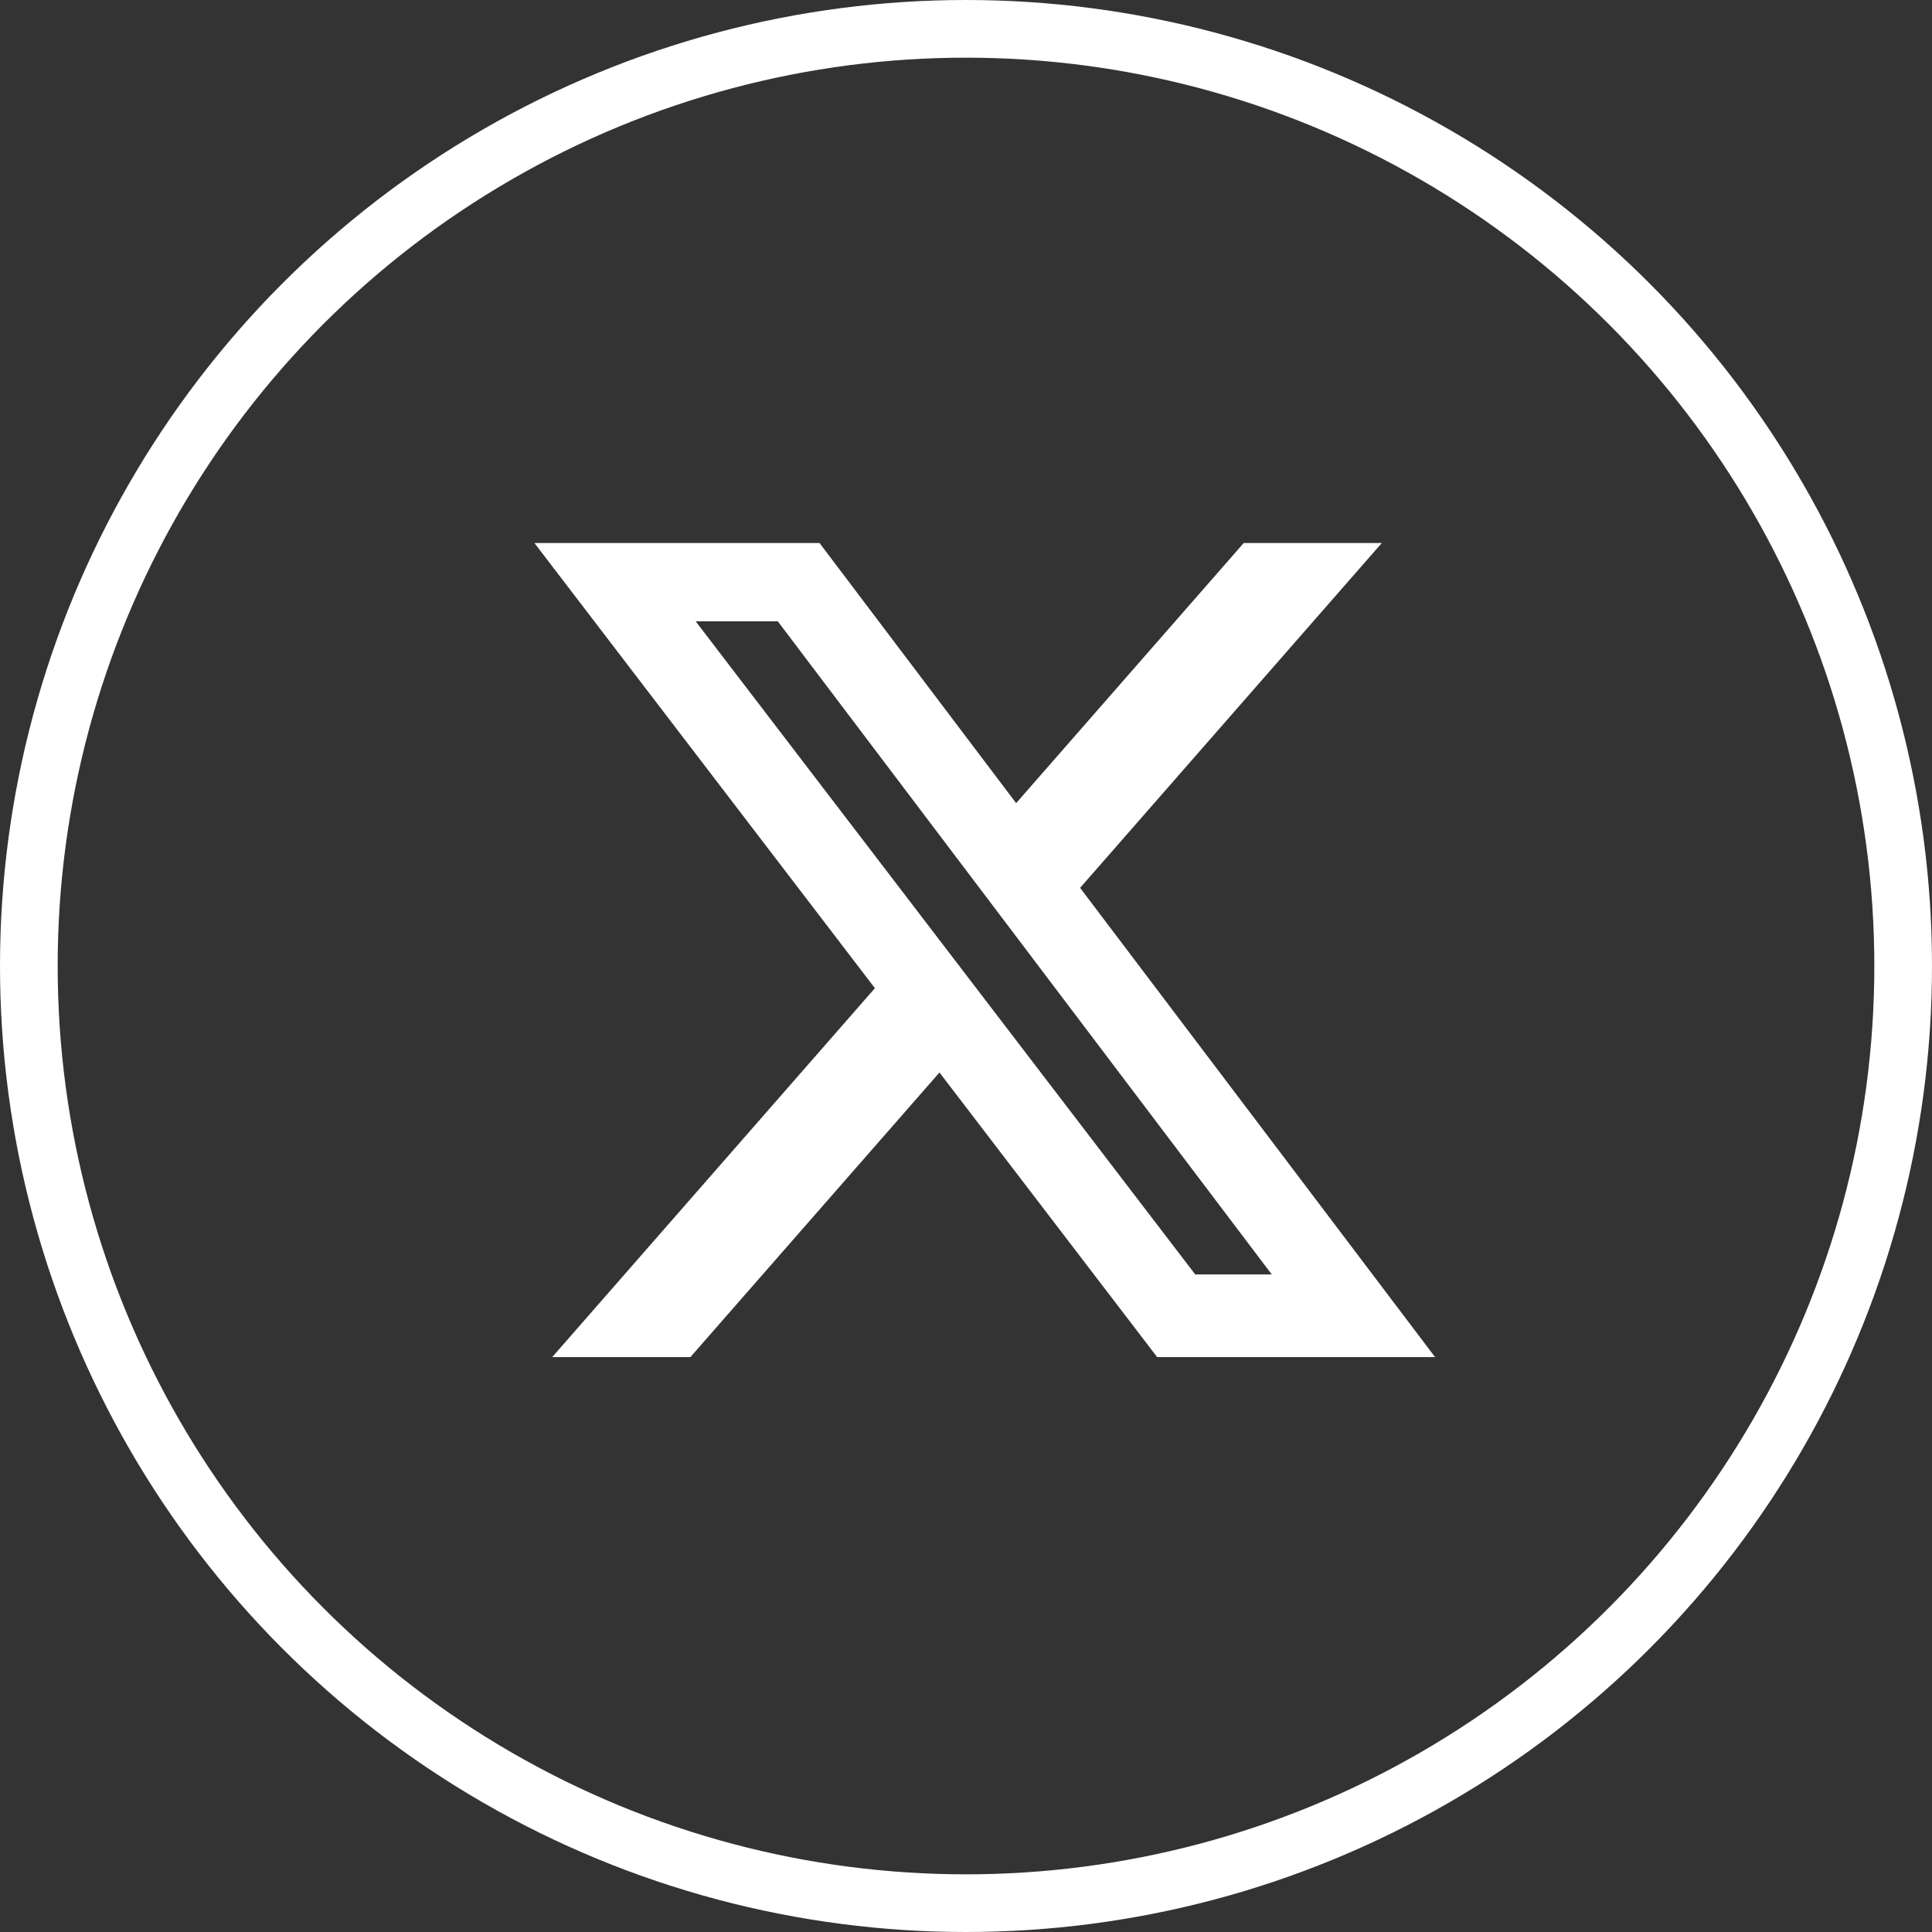
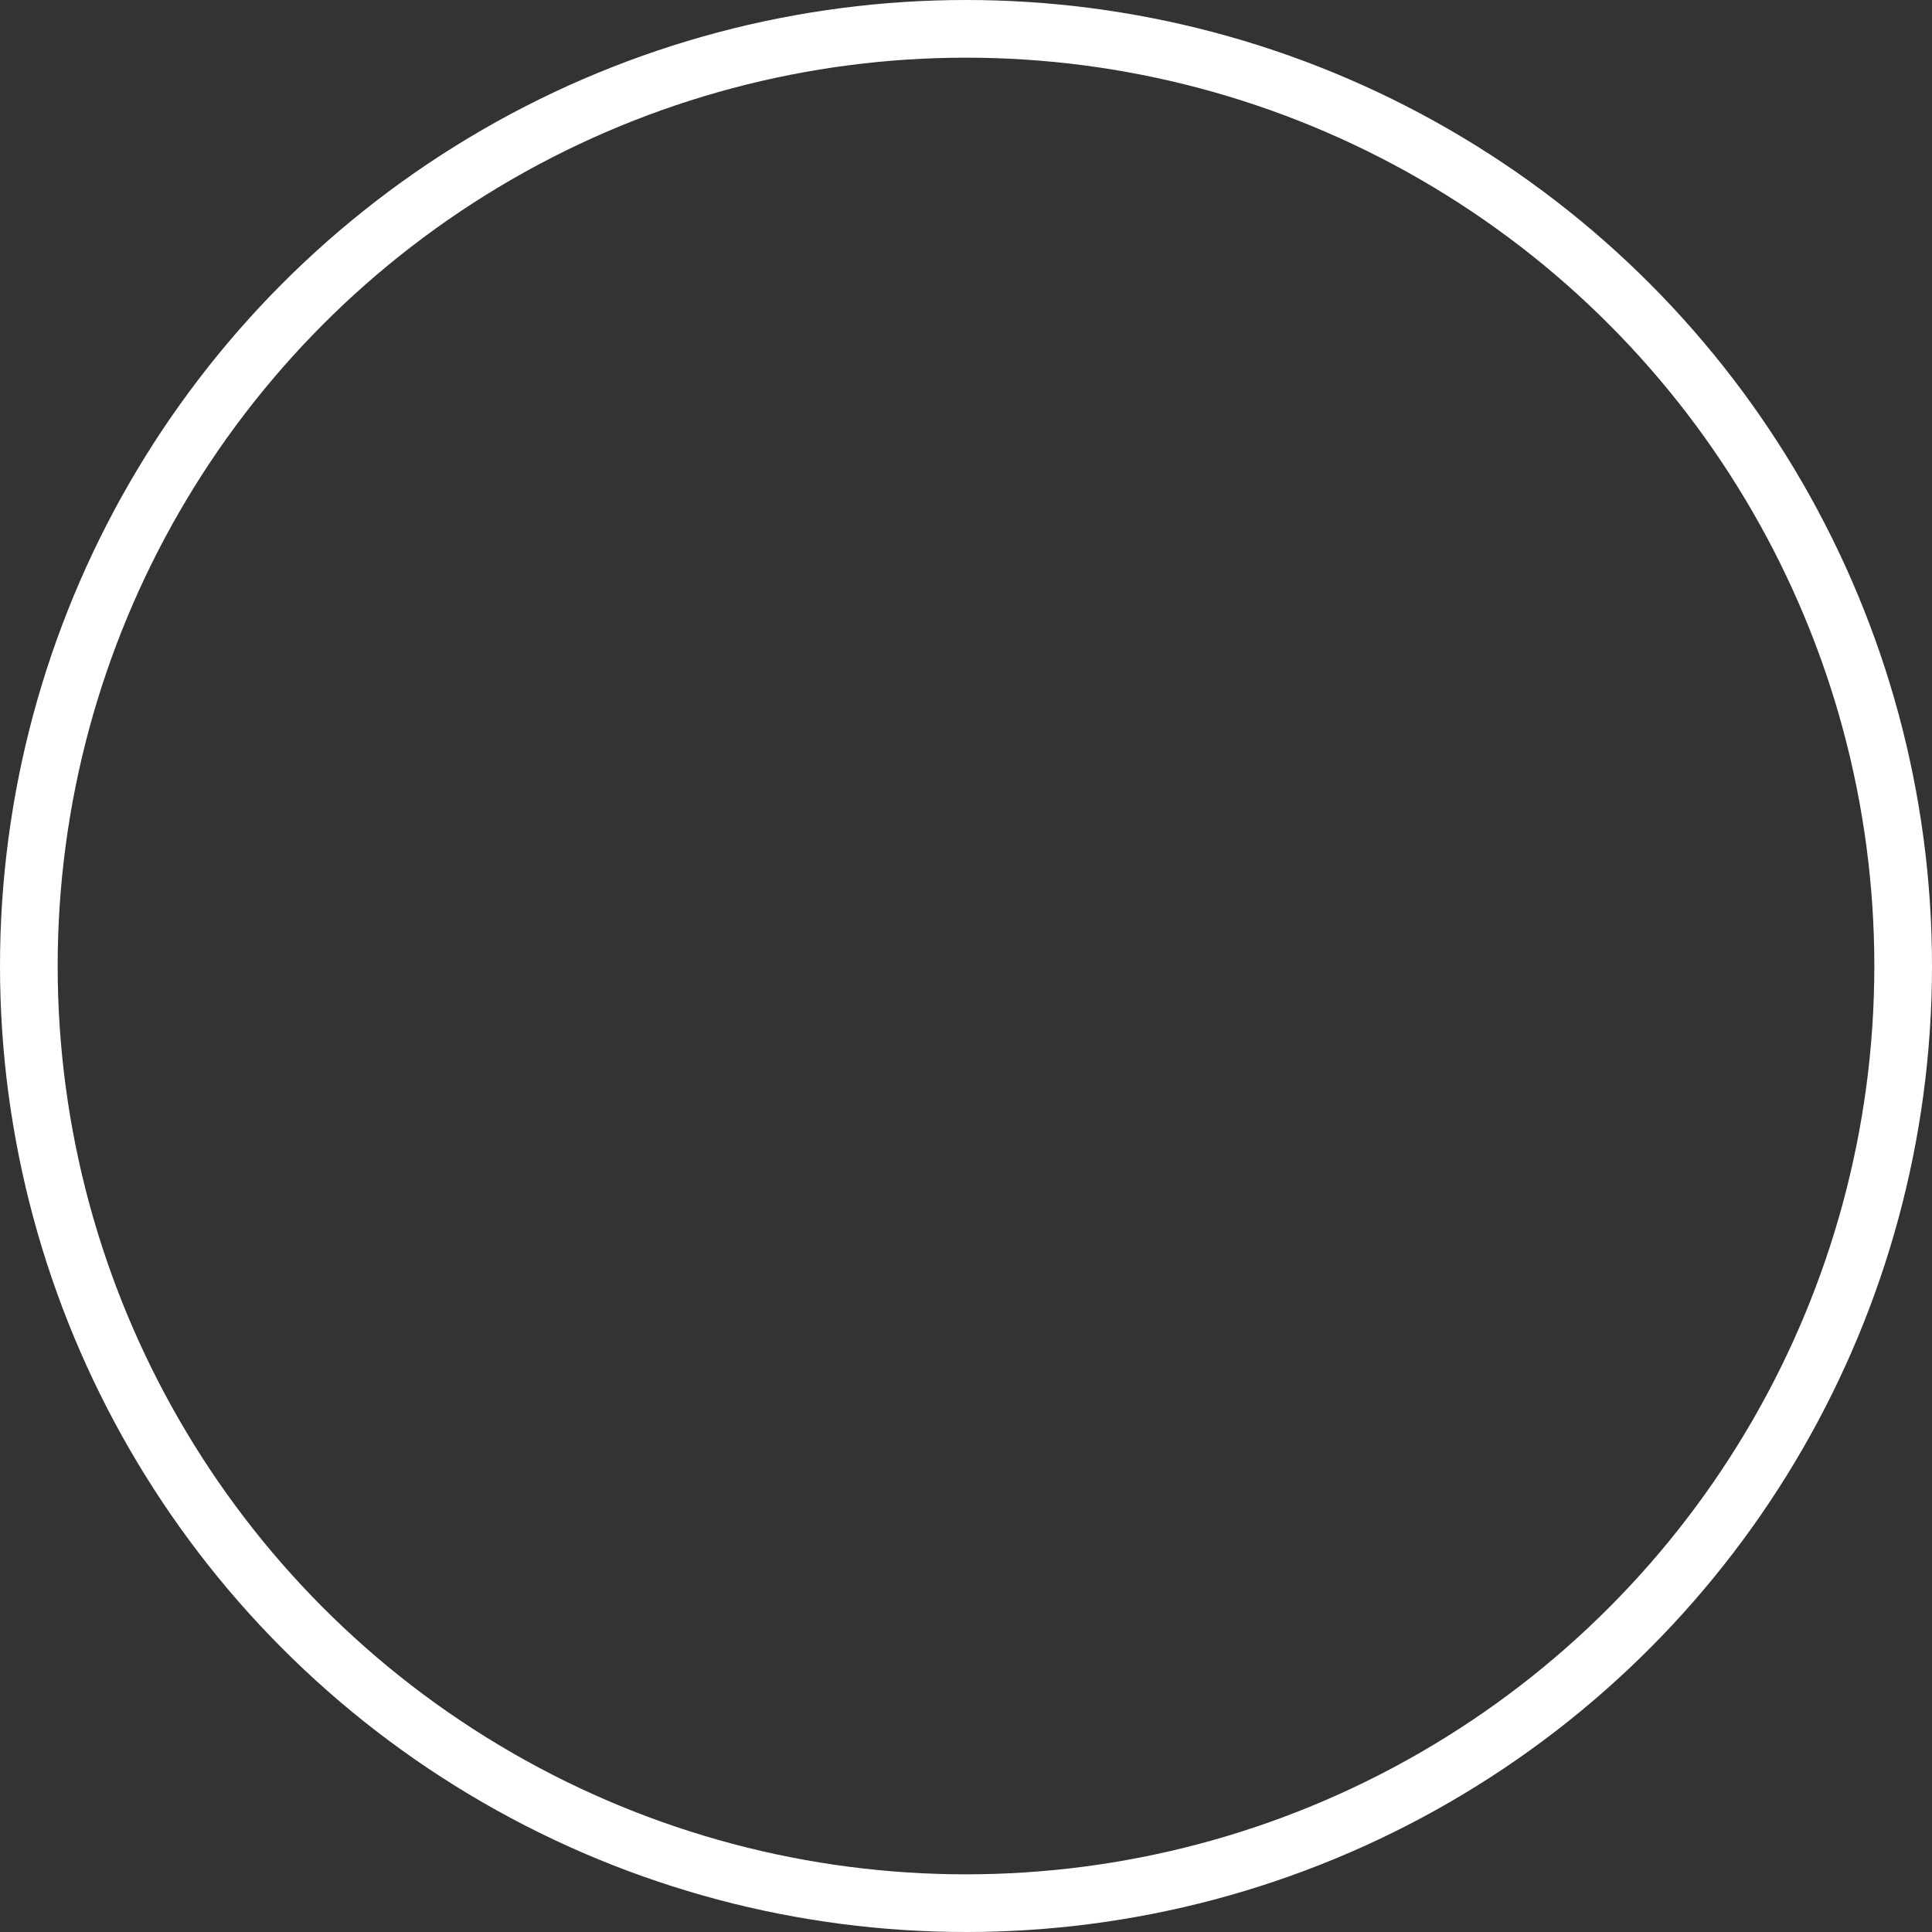
<svg xmlns="http://www.w3.org/2000/svg" width="67" height="67" viewBox="0 0 67 67">
  <rect x="0" y="0" width="67" height="67" fill="#333333" stroke="none" />
  <defs>
    <style>
      .circle-x, .circle-x03 {
        fill: none;
      }

      .circle-x {
        stroke: #fff;
        stroke-width: 2px;
      }

      .icon-x {
        fill: #fff;
      }

      .circle-x02 {
        stroke: none;
      }
    </style>
  </defs>
  <g id="btn_x" transform="translate(-0.199 -0.262)">
    <g id="楕円形_437" data-name="楕円形 437" class="circle-x" transform="translate(0.199 0.262)">
-       <circle class="circle-x02" cx="33.5" cy="33.5" r="33.5" />
      <circle class="circle-x03" cx="33.5" cy="33.5" r="32.5" />
    </g>
-     <path id="パス_3925" data-name="パス 3925" class="icon-x" d="M26.711,3.062l-7.892,9.021L12,3.062H2.113L13.921,18.5,2.73,31.294H7.522l8.638-9.87,7.549,9.87h9.638L21.037,15.021,31.5,3.062ZM25.03,28.428,7.706,5.779h2.848l17.13,22.649Z" transform="translate(16.619 16.031)" />
  </g>
</svg>